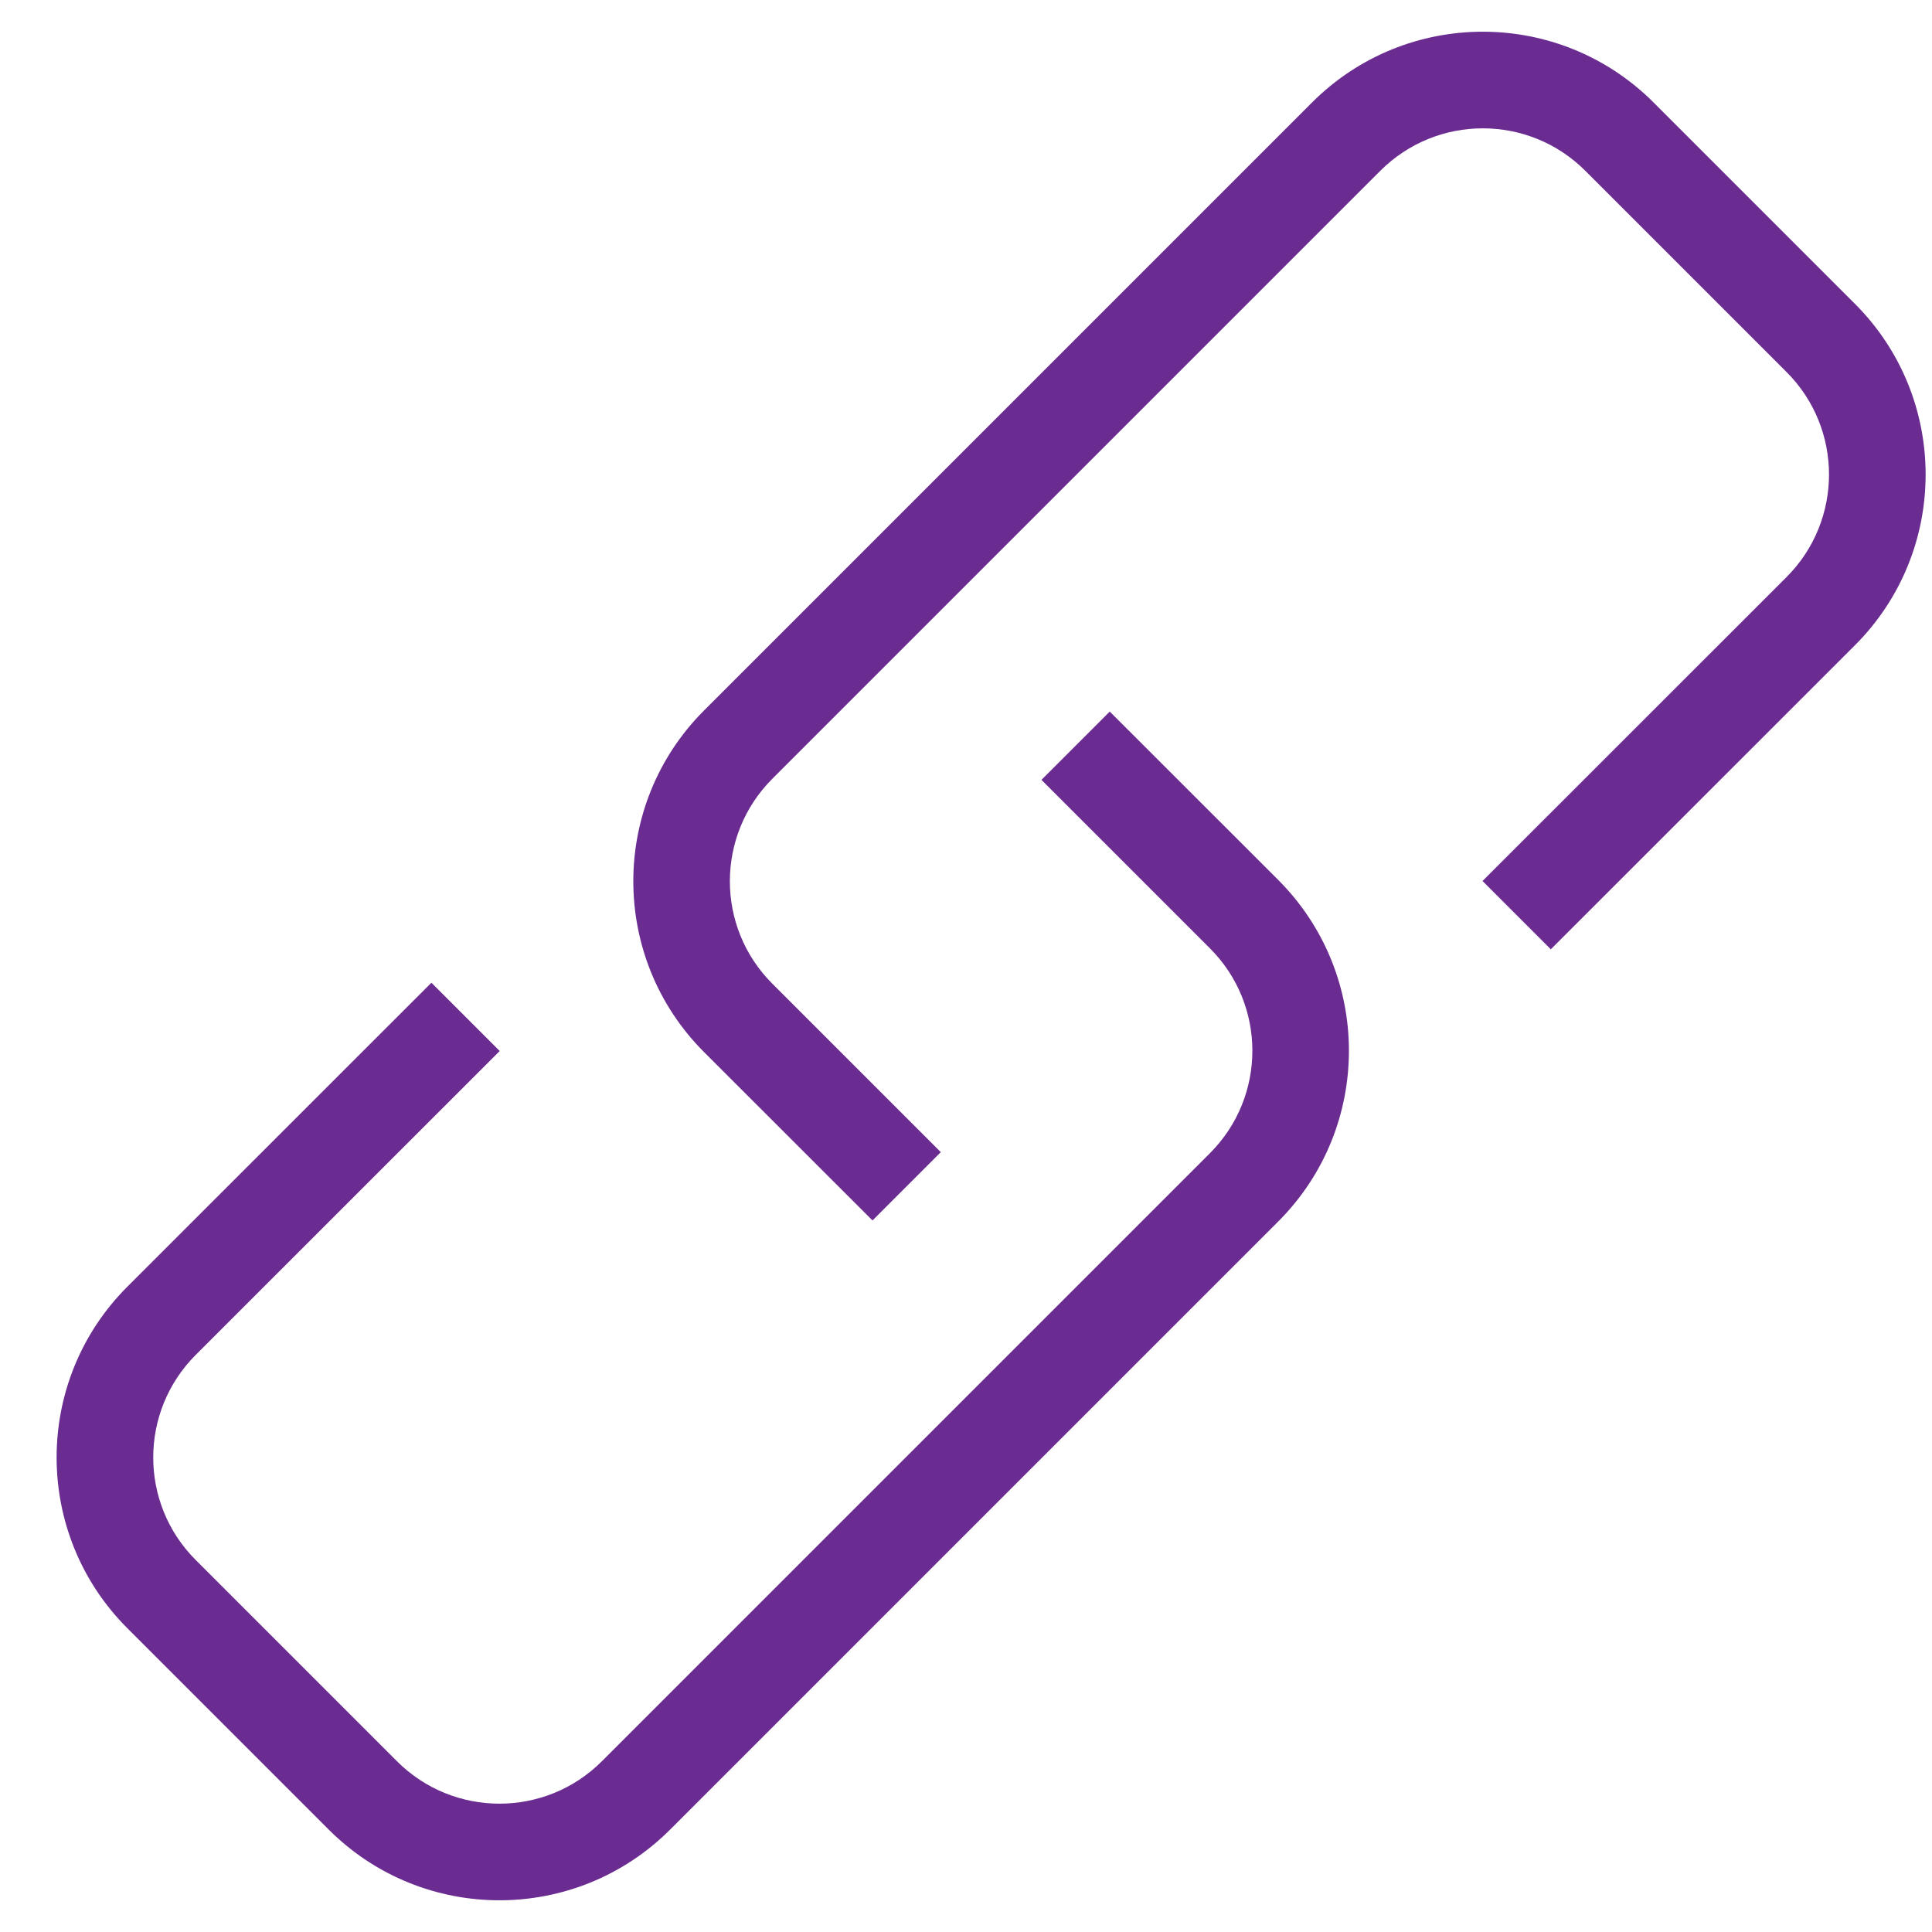
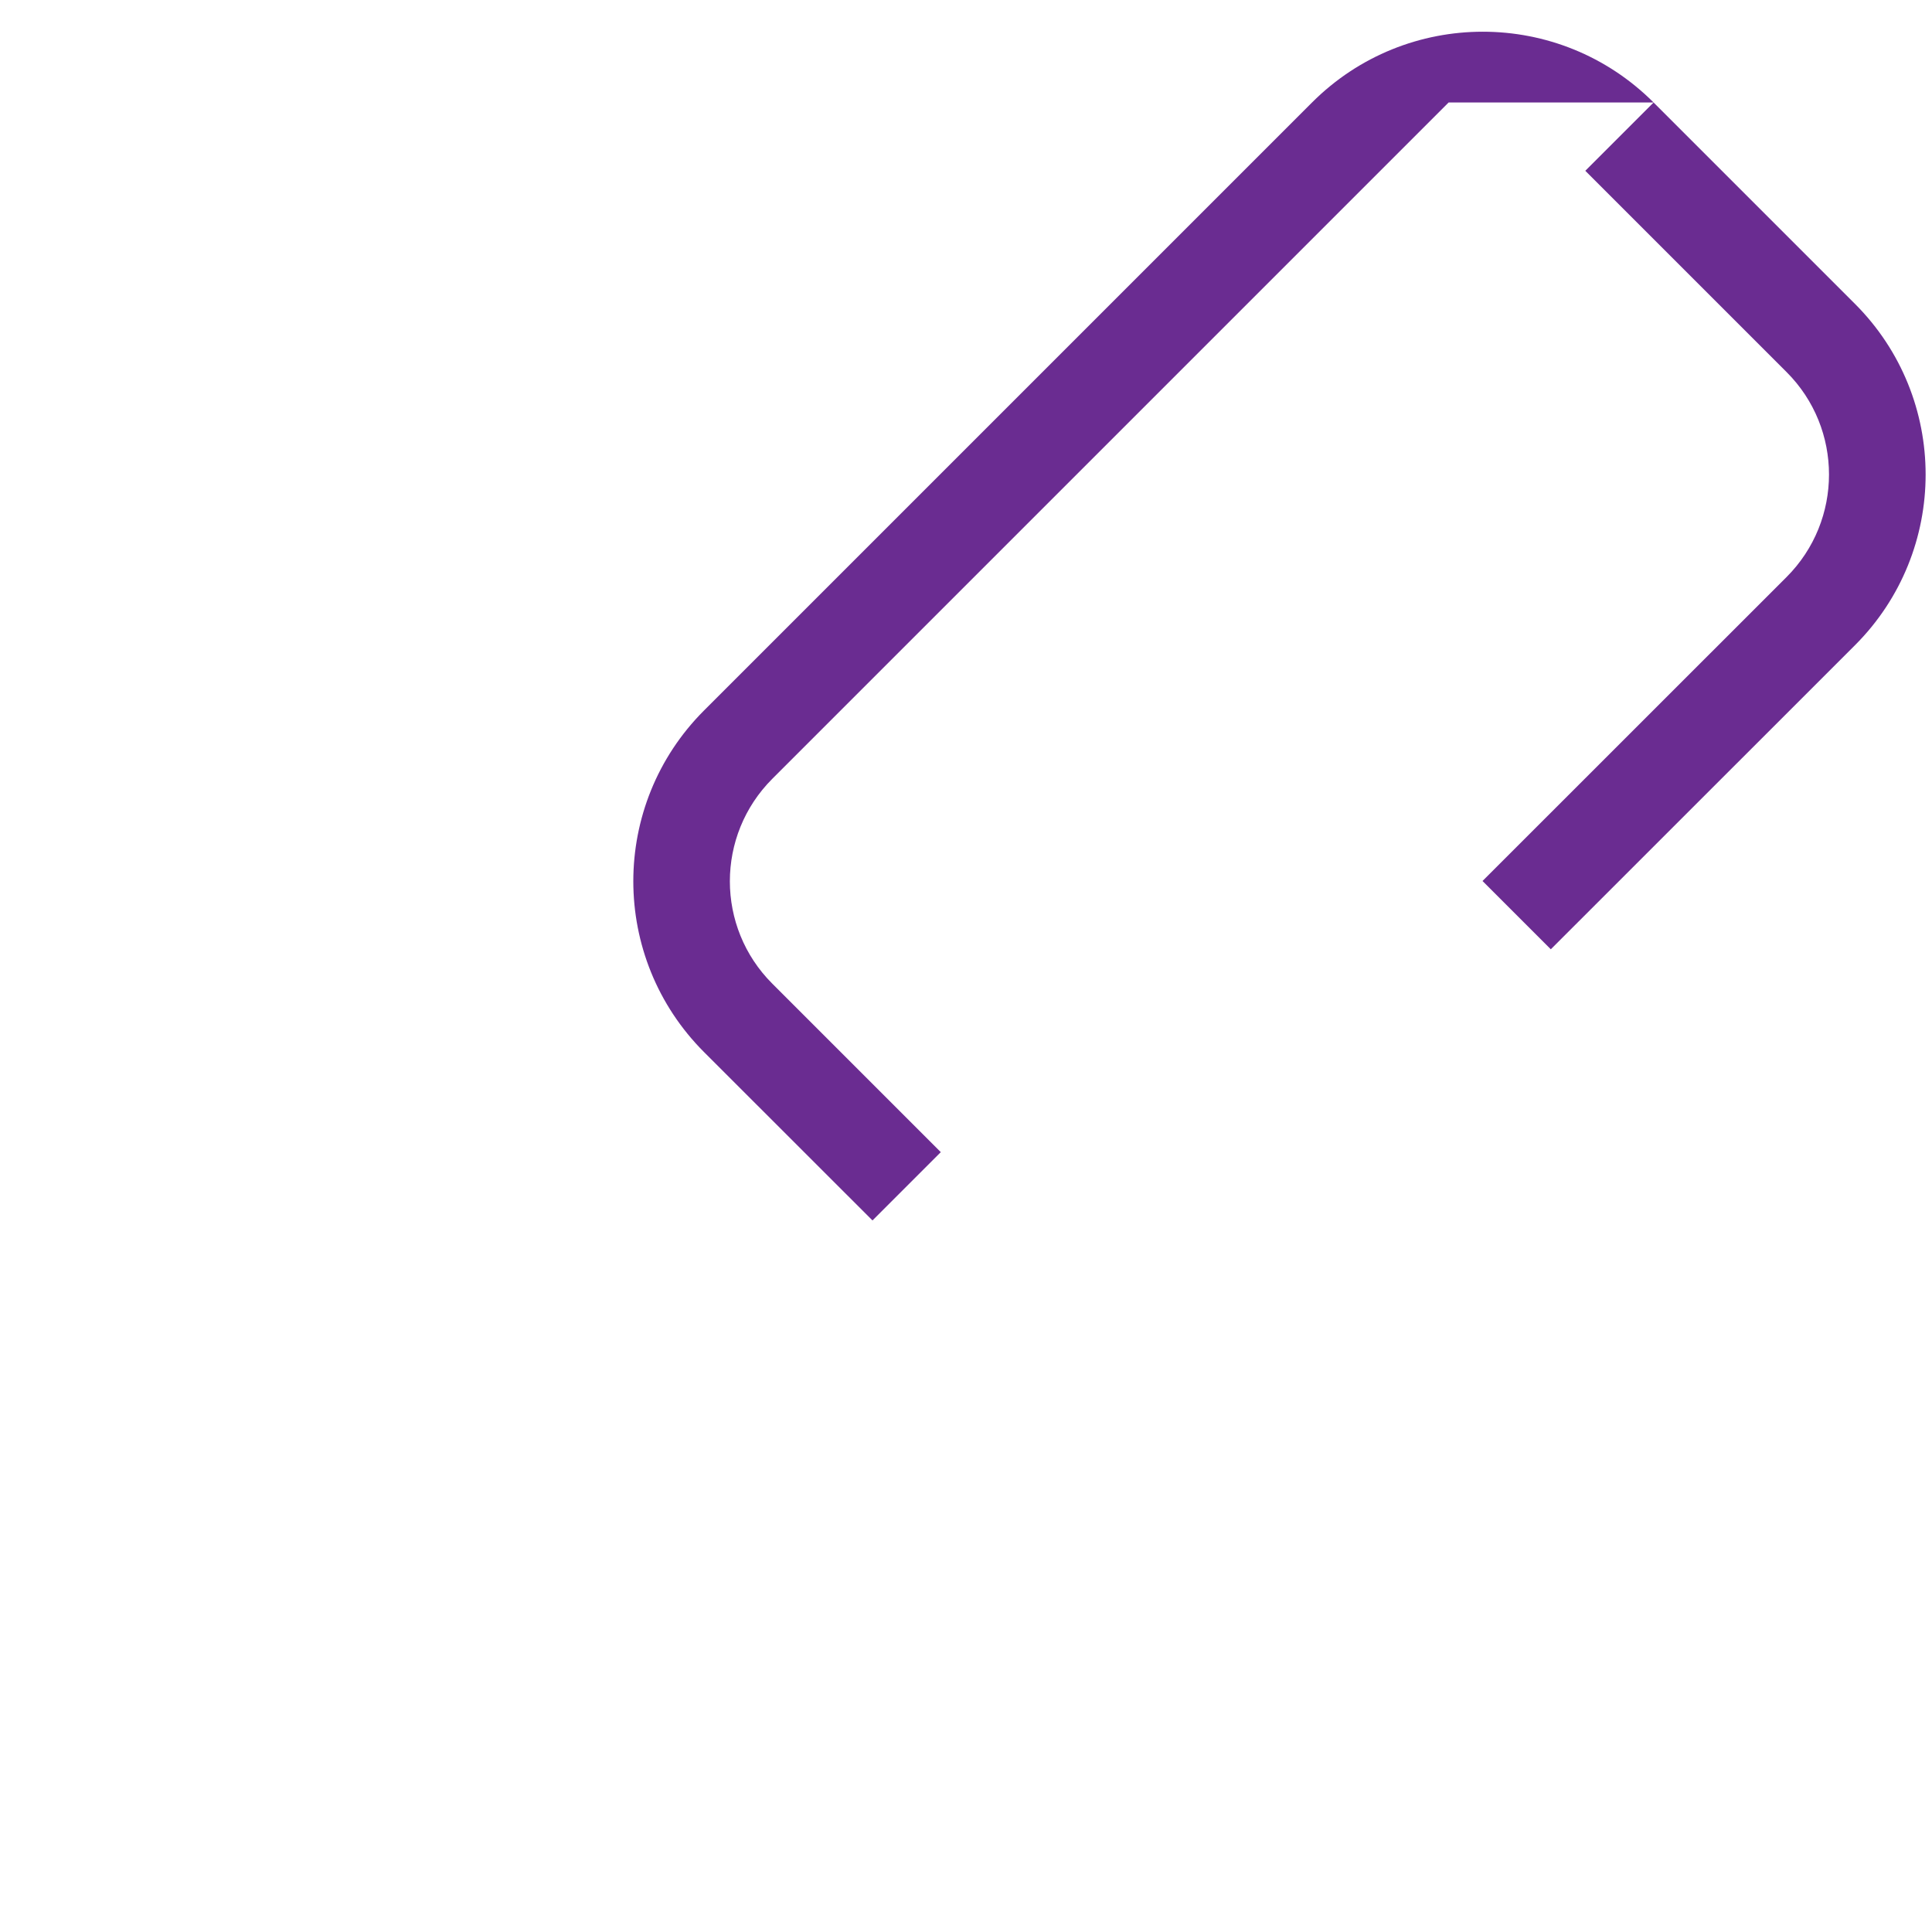
<svg xmlns="http://www.w3.org/2000/svg" width="100%" height="100%" viewBox="0 0 20 20" version="1.1" xml:space="preserve" style="fill-rule:evenodd;clip-rule:evenodd;stroke-linejoin:round;stroke-miterlimit:1.414;">
  <g id="Group">
-     <path id="path0_stroke" d="M16.411,1.768l2.084,2.084l0.707,-0.707l-2.084,-2.084l-0.707,0.707Zm-8.416,6.294l6.294,-6.294l-0.707,-0.707l-6.294,6.294l0.707,0.707Zm1.744,3.865l-1.744,-1.744l-0.707,0.708l1.744,1.743l0.707,-0.707Zm8.756,-5.954l-3.148,3.147l0.707,0.707l3.148,-3.147l-0.707,-0.707Zm-1.377,-4.912c-0.977,-0.977 -2.559,-0.977 -3.536,0l0.707,0.707c0.586,-0.586 1.536,-0.586 2.122,0l0.707,-0.707Zm1.377,2.791c0.585,0.585 0.585,1.535 0,2.121l0.707,0.707c0.976,-0.976 0.976,-2.559 0,-3.535l-0.707,0.707Zm-11.207,3.503c-0.976,0.976 -0.976,2.559 0,3.536l0.707,-0.708c-0.586,-0.585 -0.586,-1.535 0,-2.121l-0.707,-0.707Z" style="fill:#6a2c91;fill-rule:nonzero;" />
-     <path id="path1_stroke" d="M4.109,18.232l-2.084,-2.084l-0.707,0.707l2.084,2.084l0.707,-0.707Zm8.416,-6.294l-6.294,6.294l0.707,0.707l6.294,-6.294l-0.707,-0.707Zm-1.744,-3.865l1.744,1.744l0.707,-0.708l-1.744,-1.743l-0.707,0.707Zm-8.756,5.954l3.148,-3.147l-0.707,-0.707l-3.148,3.147l0.707,0.707Zm1.377,4.912c0.977,0.977 2.559,0.977 3.536,0l-0.707,-0.707c-0.586,0.586 -1.536,0.586 -2.122,0l-0.707,0.707Zm-1.377,-2.791c-0.585,-0.585 -0.585,-1.535 0,-2.121l-0.707,-0.707c-0.976,0.976 -0.976,2.559 0,3.535l0.707,-0.707Zm11.207,-3.503c0.976,-0.976 0.976,-2.559 0,-3.536l-0.707,0.708c0.586,0.585 0.586,1.535 0,2.121l0.707,0.707Z" style="fill:#6a2c91;fill-rule:nonzero;" />
+     <path id="path0_stroke" d="M16.411,1.768l2.084,2.084l0.707,-0.707l-2.084,-2.084l-0.707,0.707Zm-8.416,6.294l6.294,-6.294l-0.707,-0.707l-6.294,6.294l0.707,0.707Zm1.744,3.865l-1.744,-1.744l-0.707,0.708l1.744,1.743l0.707,-0.707Zm8.756,-5.954l-3.148,3.147l0.707,0.707l3.148,-3.147l-0.707,-0.707Zm-1.377,-4.912c-0.977,-0.977 -2.559,-0.977 -3.536,0l0.707,0.707l0.707,-0.707Zm1.377,2.791c0.585,0.585 0.585,1.535 0,2.121l0.707,0.707c0.976,-0.976 0.976,-2.559 0,-3.535l-0.707,0.707Zm-11.207,3.503c-0.976,0.976 -0.976,2.559 0,3.536l0.707,-0.708c-0.586,-0.585 -0.586,-1.535 0,-2.121l-0.707,-0.707Z" style="fill:#6a2c91;fill-rule:nonzero;" />
  </g>
</svg>